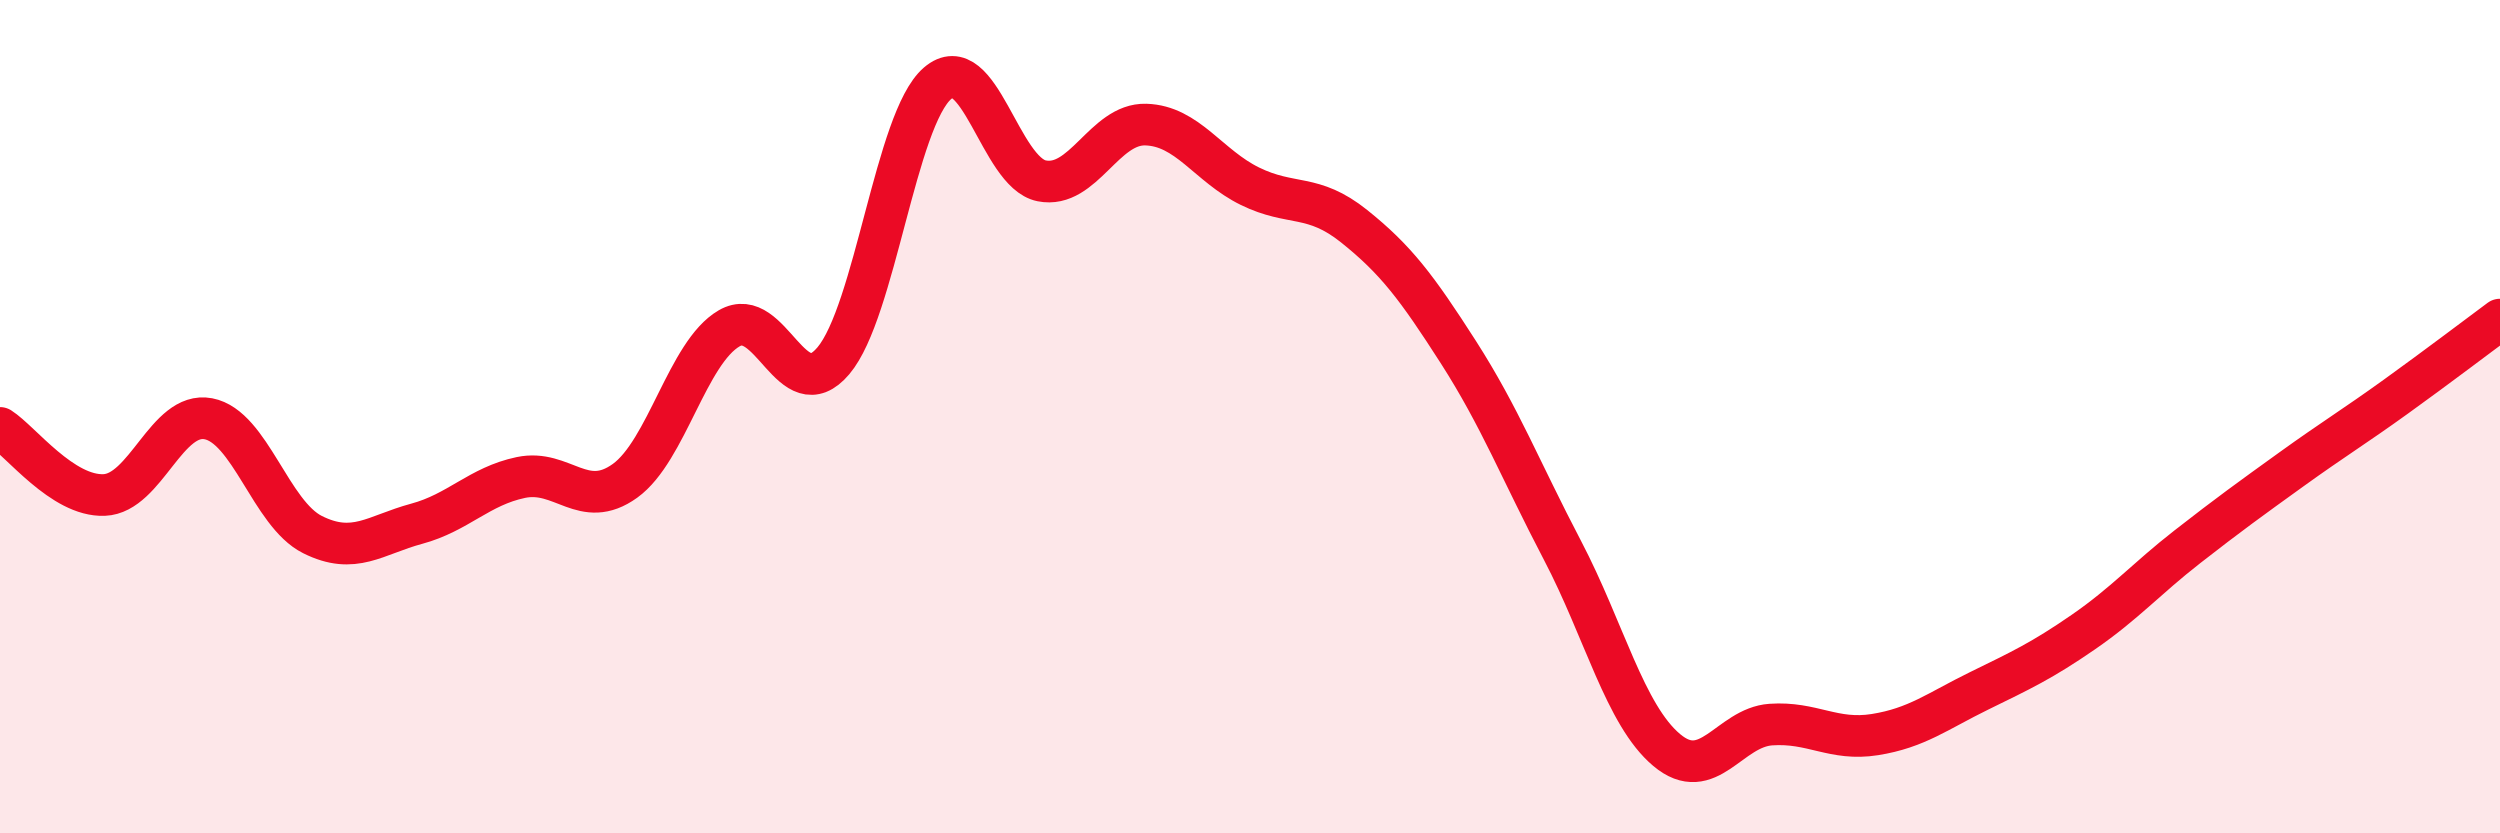
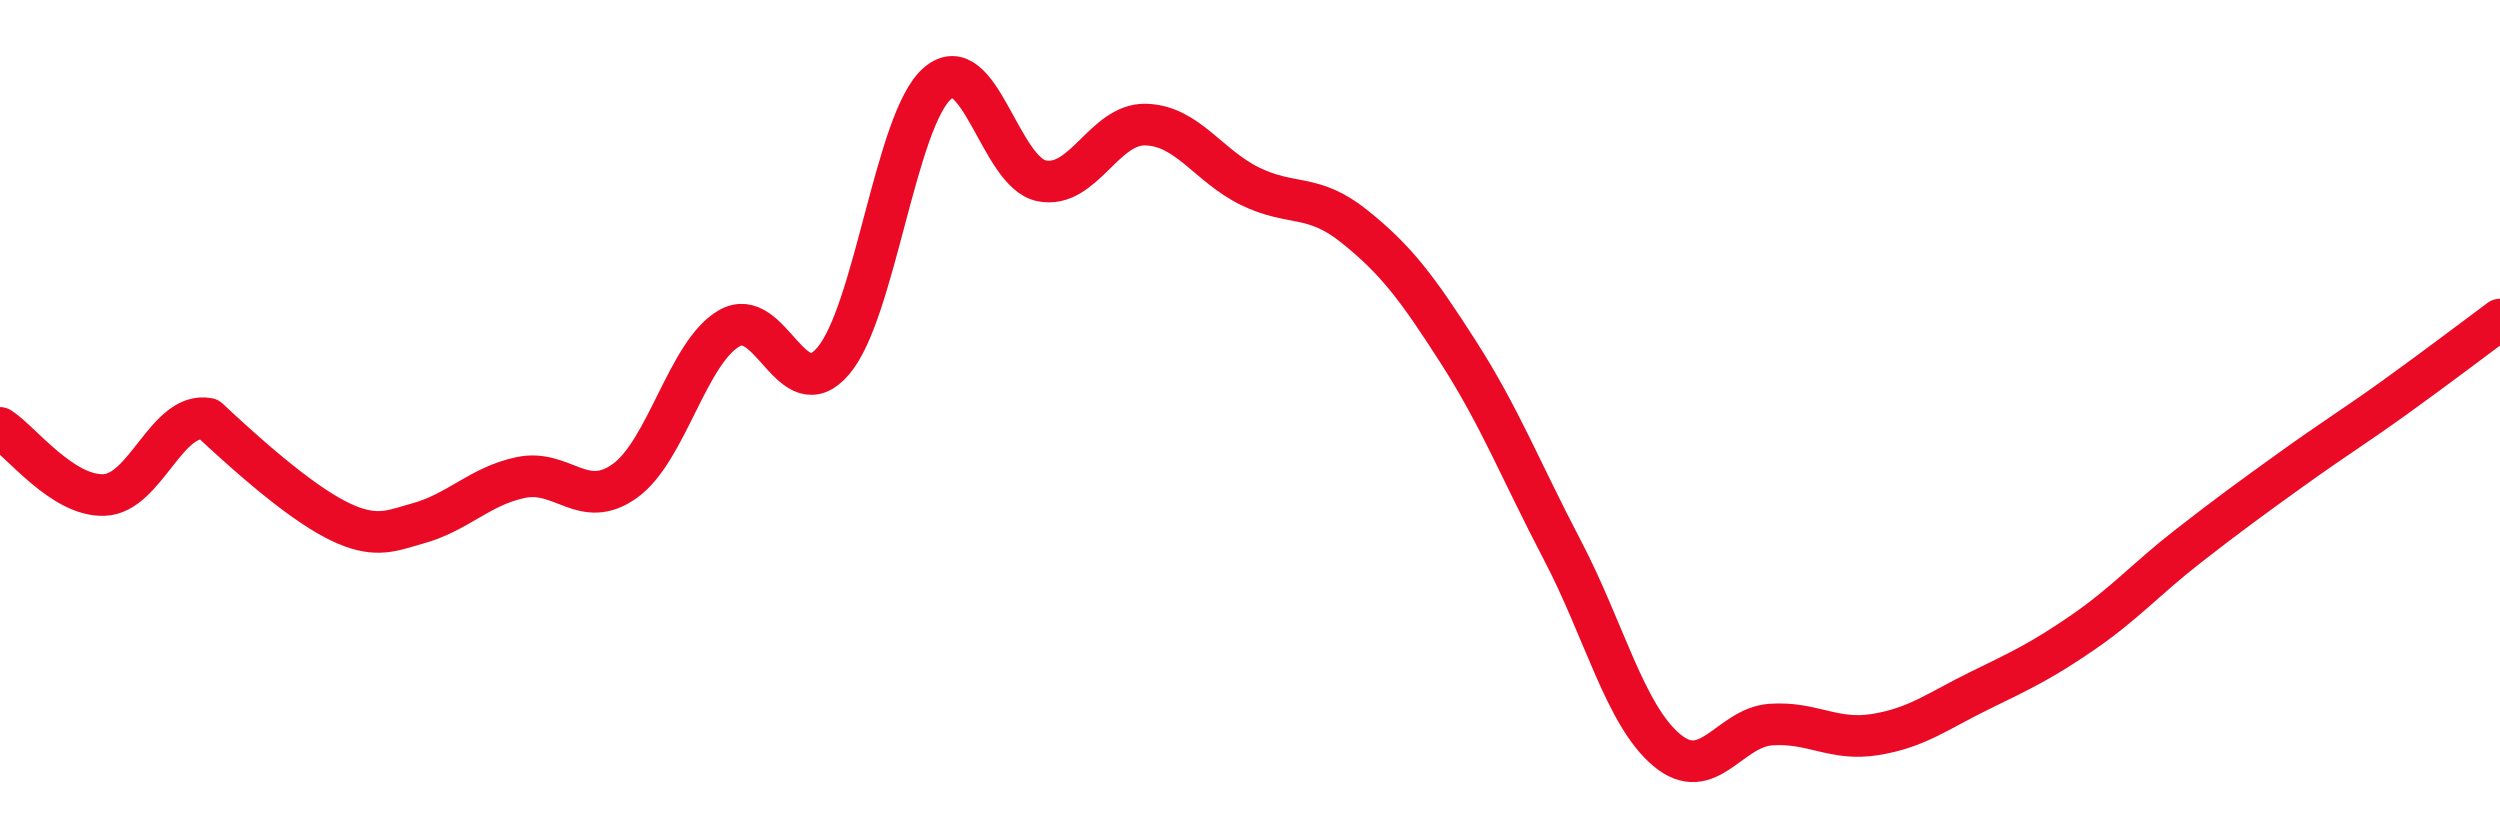
<svg xmlns="http://www.w3.org/2000/svg" width="60" height="20" viewBox="0 0 60 20">
-   <path d="M 0,10.27 C 0.5,10.59 1.5,11.92 2.5,11.88 C 3.5,11.84 4,9.86 5,10.05 C 6,10.24 6.5,12.33 7.5,12.83 C 8.5,13.33 9,12.84 10,12.57 C 11,12.3 11.5,11.67 12.5,11.46 C 13.5,11.25 14,12.26 15,11.54 C 16,10.82 16.5,8.46 17.5,7.88 C 18.5,7.3 19,9.84 20,8.66 C 21,7.48 21.5,2.86 22.5,2 C 23.5,1.14 24,4.14 25,4.34 C 26,4.54 26.5,2.96 27.5,2.99 C 28.5,3.02 29,3.98 30,4.47 C 31,4.96 31.5,4.63 32.5,5.43 C 33.5,6.23 34,6.89 35,8.45 C 36,10.01 36.5,11.3 37.5,13.21 C 38.5,15.12 39,17.16 40,18 C 41,18.84 41.5,17.46 42.5,17.39 C 43.5,17.32 44,17.79 45,17.63 C 46,17.47 46.5,17.07 47.5,16.58 C 48.5,16.09 49,15.86 50,15.17 C 51,14.48 51.5,13.9 52.5,13.12 C 53.5,12.34 54,11.98 55,11.26 C 56,10.54 56.5,10.24 57.5,9.52 C 58.5,8.8 59.5,8.04 60,7.67L60 20L0 20Z" fill="#EB0A25" opacity="0.1" stroke-linecap="round" stroke-linejoin="round" />
-   <path d="M 0,10.27 C 0.5,10.59 1.5,11.92 2.5,11.88 C 3.5,11.84 4,9.86 5,10.05 C 6,10.24 6.5,12.33 7.5,12.83 C 8.5,13.33 9,12.84 10,12.57 C 11,12.3 11.5,11.67 12.5,11.46 C 13.5,11.25 14,12.26 15,11.54 C 16,10.82 16.5,8.46 17.5,7.88 C 18.5,7.3 19,9.84 20,8.66 C 21,7.48 21.5,2.86 22.5,2 C 23.5,1.14 24,4.14 25,4.34 C 26,4.54 26.5,2.96 27.5,2.99 C 28.5,3.02 29,3.98 30,4.47 C 31,4.96 31.5,4.63 32.5,5.43 C 33.5,6.23 34,6.89 35,8.45 C 36,10.01 36.5,11.3 37.5,13.21 C 38.5,15.12 39,17.16 40,18 C 41,18.84 41.5,17.46 42.5,17.39 C 43.5,17.32 44,17.79 45,17.63 C 46,17.47 46.5,17.07 47.5,16.58 C 48.5,16.09 49,15.86 50,15.17 C 51,14.48 51.5,13.9 52.5,13.12 C 53.5,12.34 54,11.98 55,11.26 C 56,10.54 56.5,10.24 57.5,9.52 C 58.5,8.8 59.5,8.04 60,7.67" stroke="#EB0A25" stroke-width="1" fill="none" stroke-linecap="round" stroke-linejoin="round" />
+   <path d="M 0,10.27 C 0.5,10.59 1.5,11.92 2.5,11.88 C 3.5,11.84 4,9.86 5,10.05 C 8.5,13.33 9,12.84 10,12.57 C 11,12.3 11.5,11.67 12.5,11.46 C 13.5,11.25 14,12.26 15,11.54 C 16,10.82 16.5,8.46 17.5,7.88 C 18.5,7.3 19,9.84 20,8.66 C 21,7.48 21.5,2.86 22.5,2 C 23.5,1.14 24,4.14 25,4.34 C 26,4.54 26.5,2.96 27.5,2.99 C 28.5,3.02 29,3.98 30,4.47 C 31,4.96 31.5,4.63 32.5,5.43 C 33.5,6.23 34,6.89 35,8.45 C 36,10.01 36.5,11.3 37.5,13.21 C 38.5,15.12 39,17.16 40,18 C 41,18.84 41.5,17.46 42.5,17.39 C 43.5,17.32 44,17.79 45,17.63 C 46,17.47 46.5,17.07 47.5,16.58 C 48.5,16.09 49,15.86 50,15.17 C 51,14.48 51.5,13.9 52.5,13.12 C 53.5,12.34 54,11.98 55,11.26 C 56,10.54 56.5,10.24 57.5,9.52 C 58.5,8.8 59.5,8.04 60,7.67" stroke="#EB0A25" stroke-width="1" fill="none" stroke-linecap="round" stroke-linejoin="round" />
</svg>